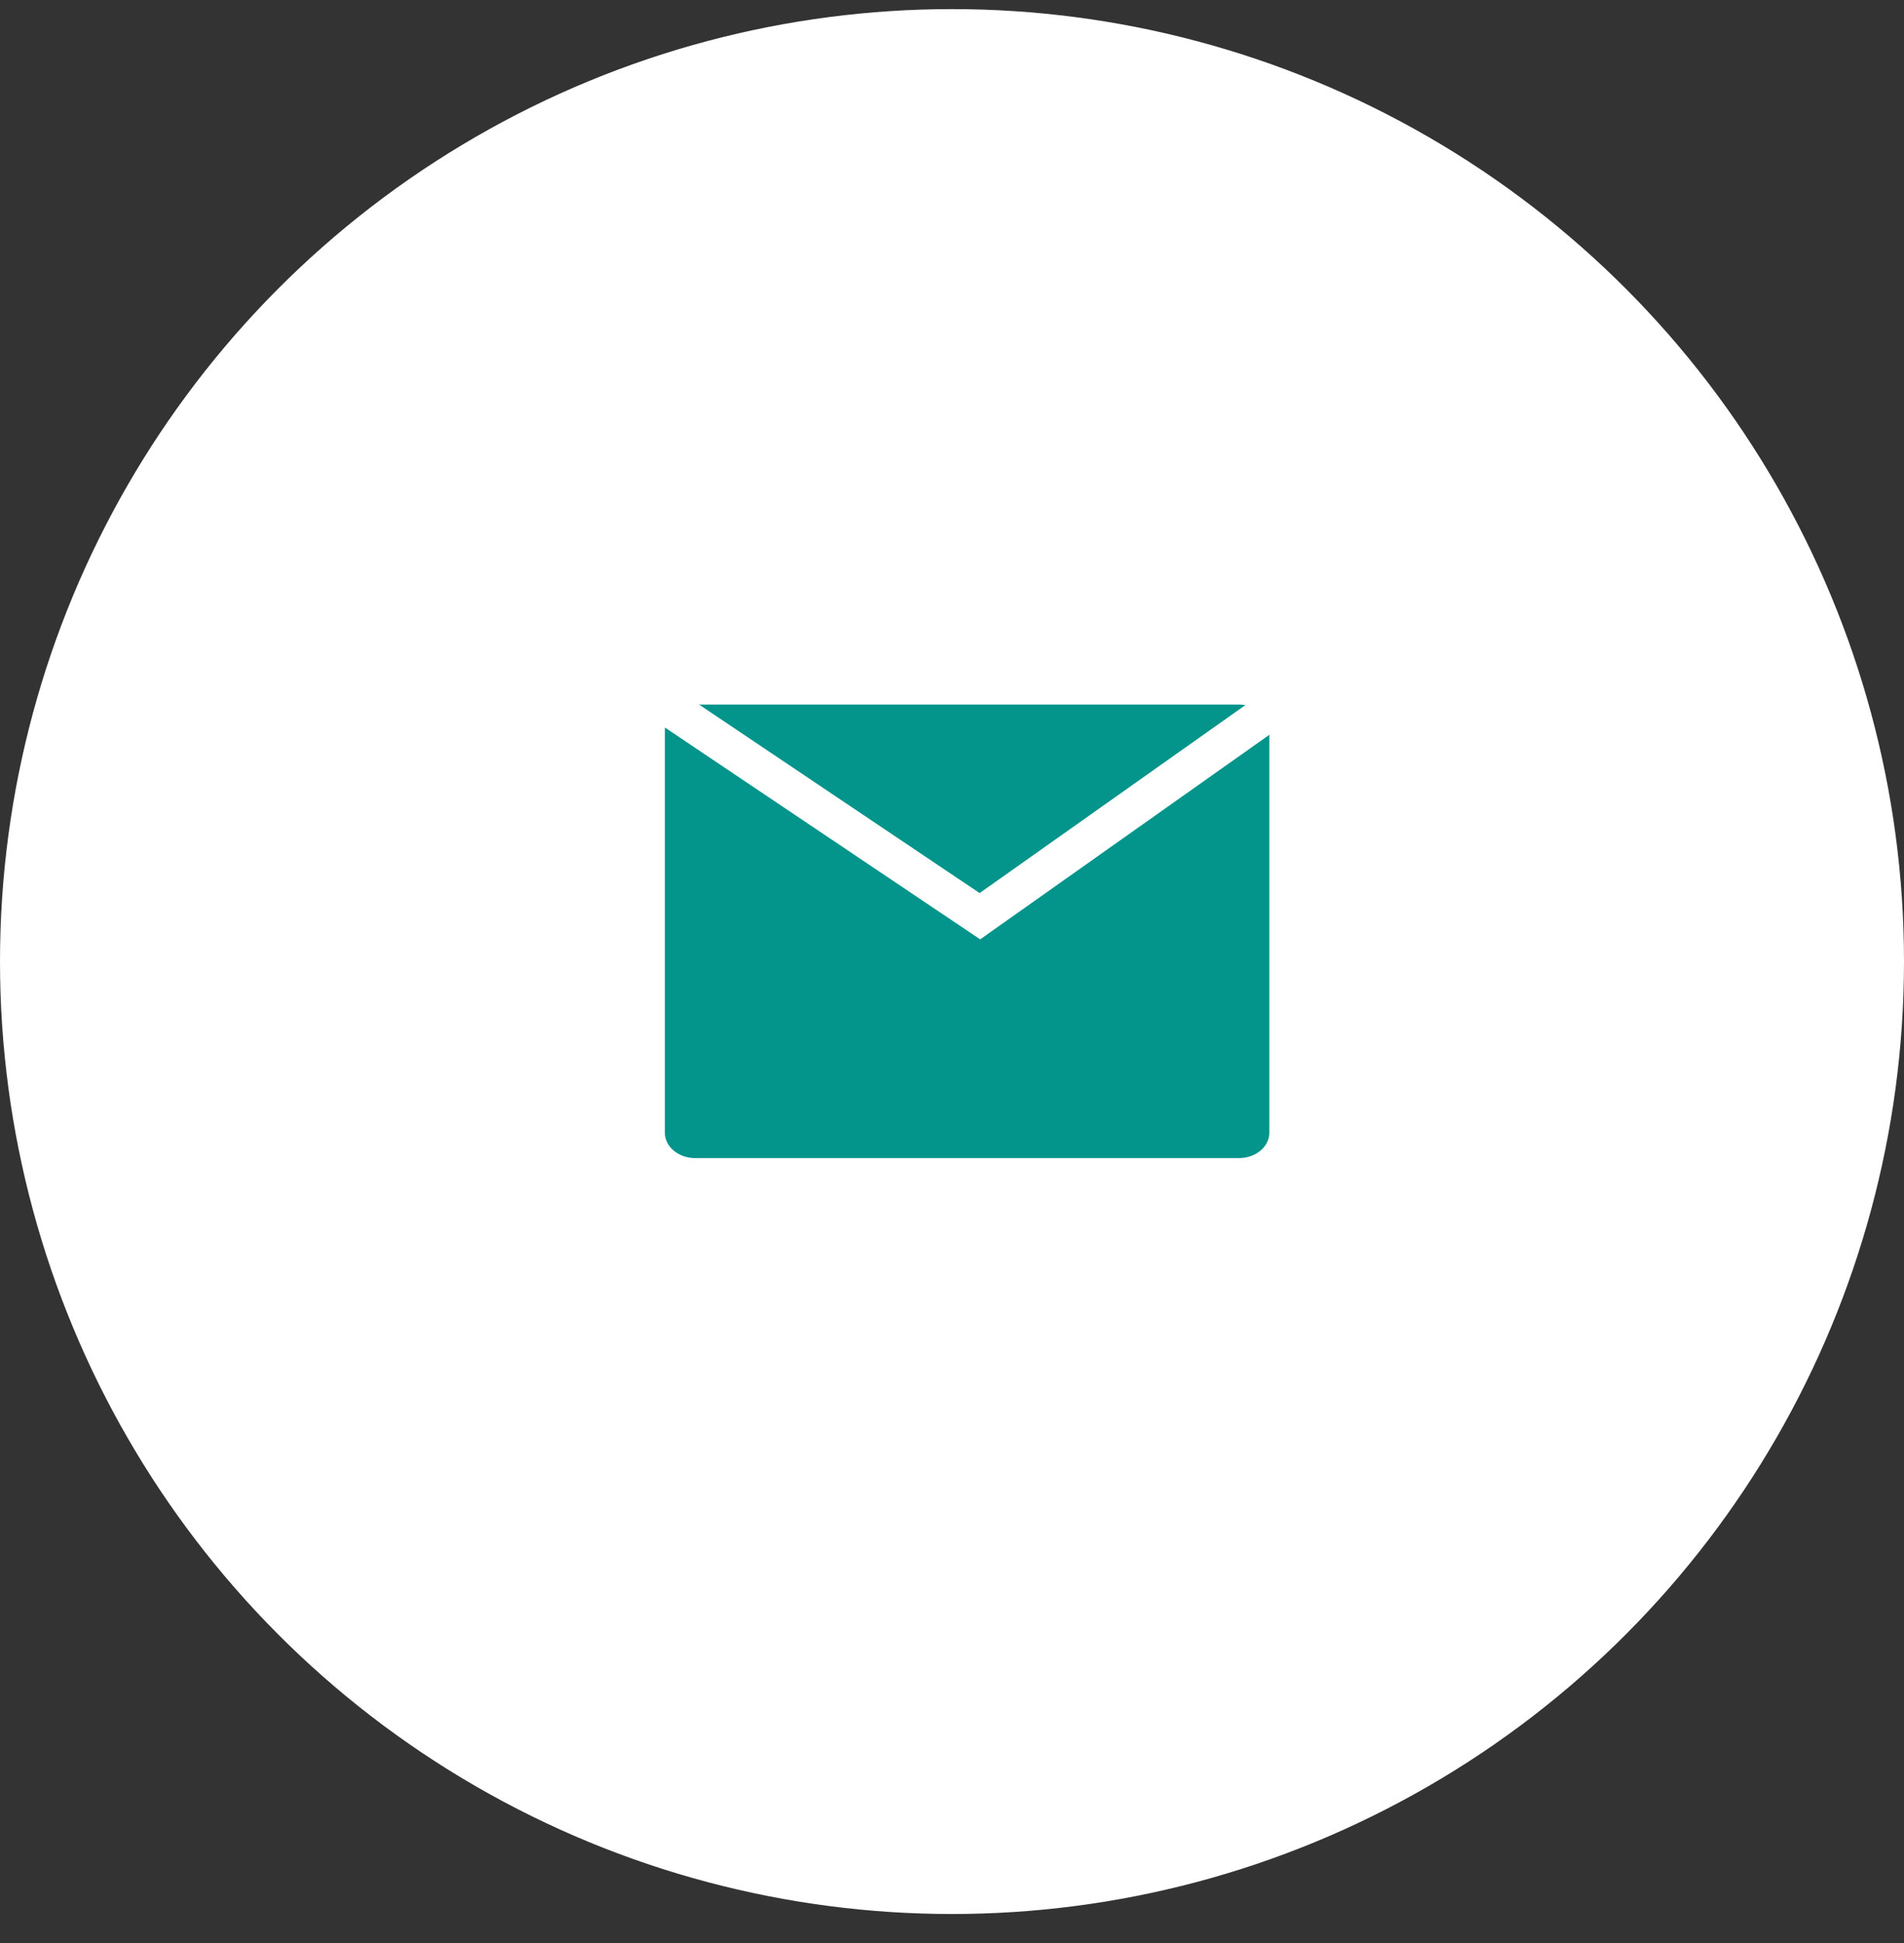
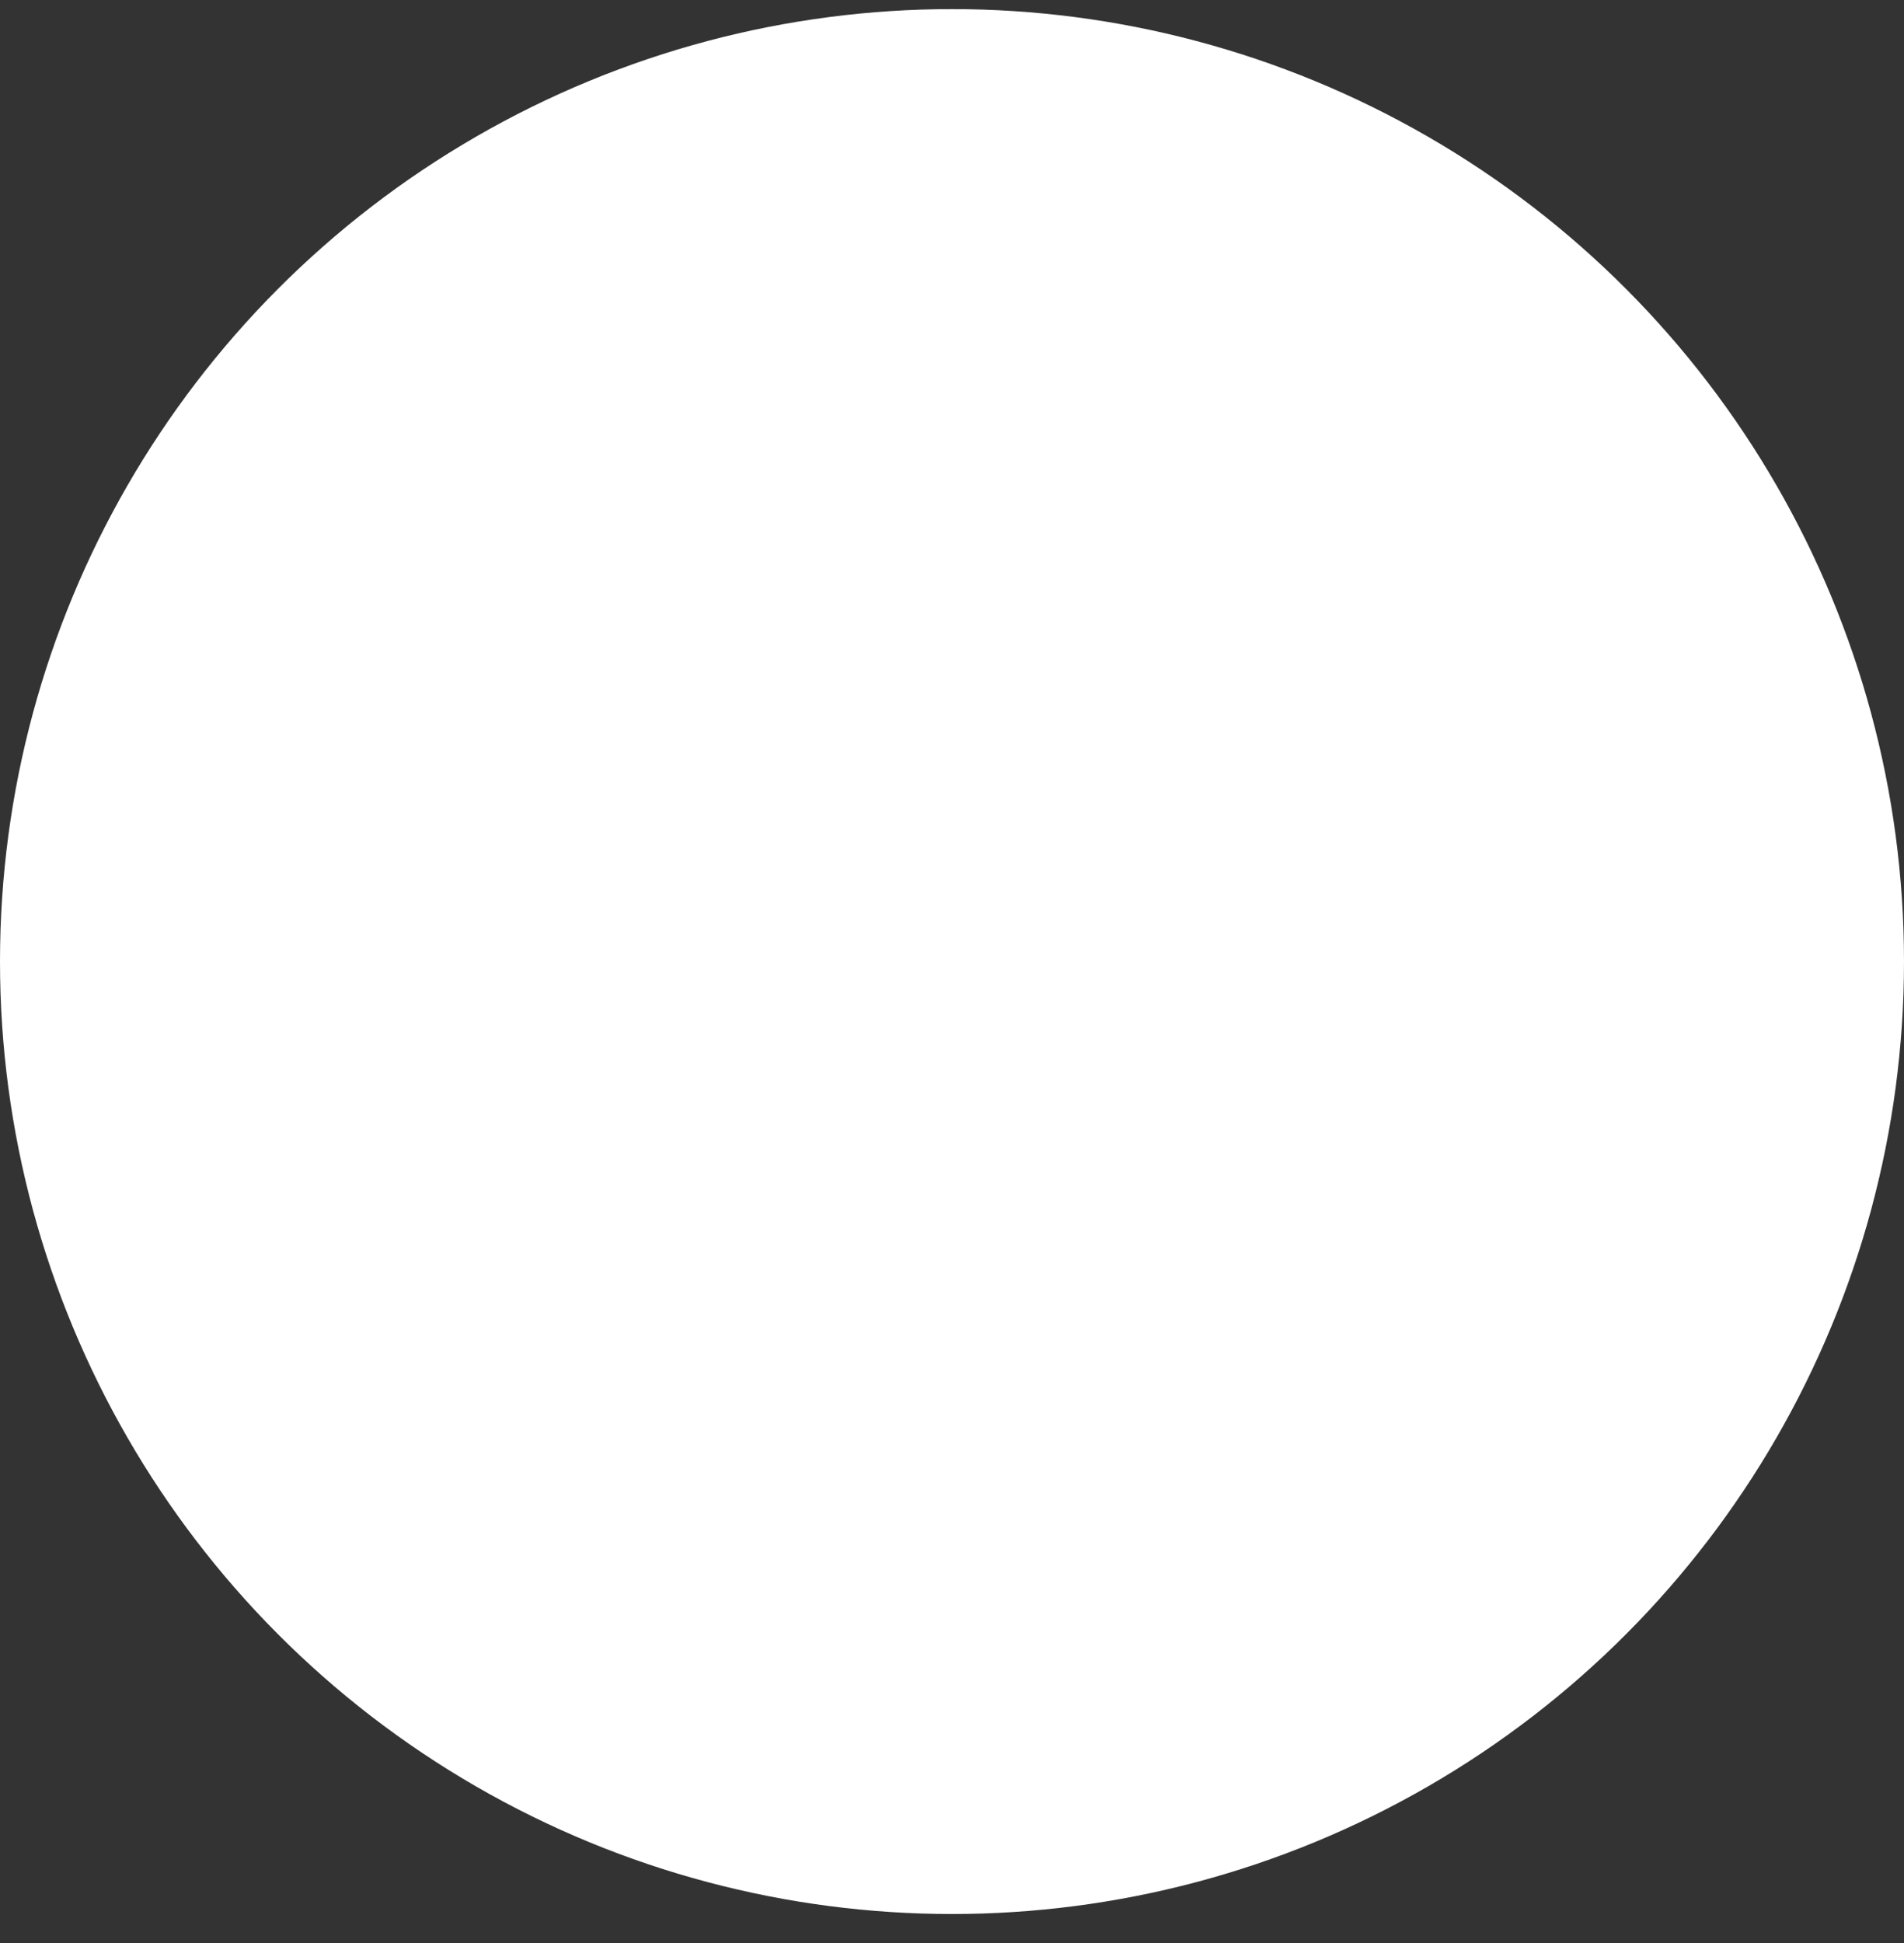
<svg xmlns="http://www.w3.org/2000/svg" width="50" height="51" viewBox="0 0 50 51" fill="none">
  <rect x="0" y="0" width="50" height="51" fill="#333333" stroke="none" />
  <circle cx="25" cy="25.239" r="24.5" fill="white" stroke="white" />
-   <path d="M32.536 18.493H18.257C17.817 18.493 17.46 18.791 17.46 19.159V29.732C17.46 30.1 17.817 30.398 18.257 30.398H32.536C32.976 30.398 33.333 30.1 33.333 29.732V19.159C33.333 18.791 32.976 18.493 32.536 18.493Z" fill="#03948B" />
-   <path d="M17.46 18.493L25.733 24.049L33.333 18.675" fill="#03948B" />
+   <path d="M17.46 18.493L25.733 24.049" fill="#03948B" />
  <path d="M17.46 18.493L25.733 24.049L33.333 18.675" stroke="white" />
</svg>